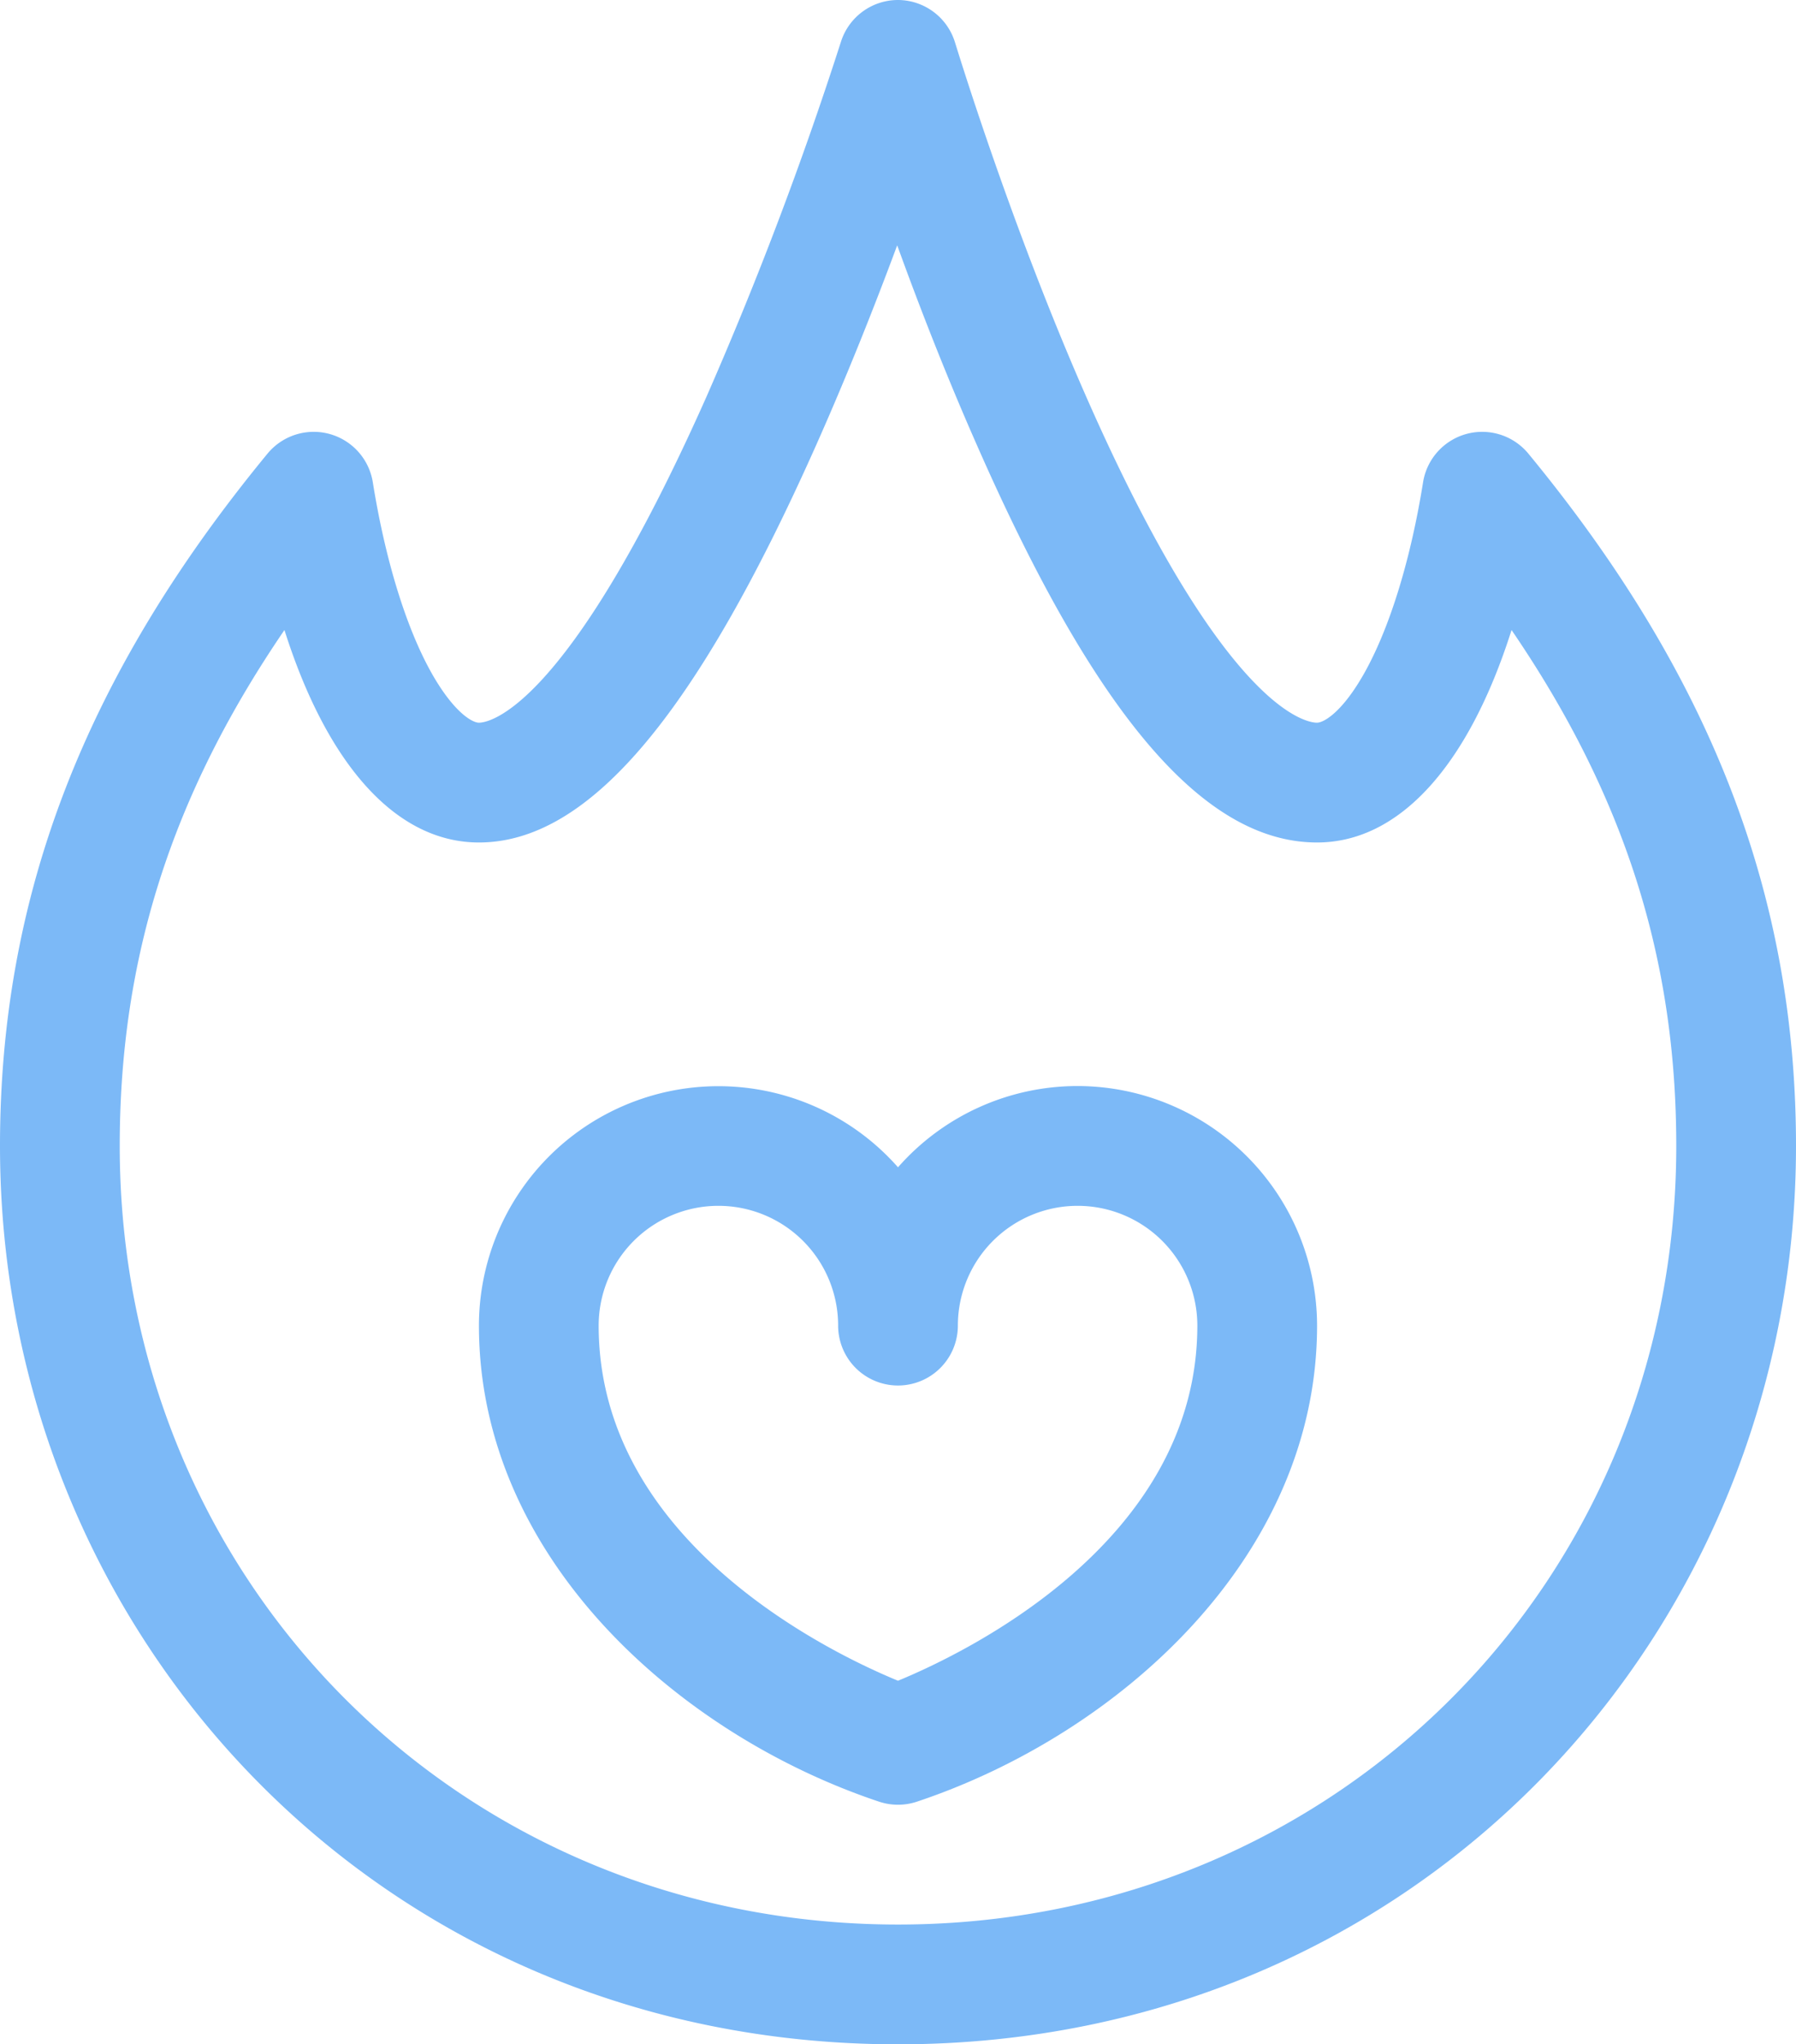
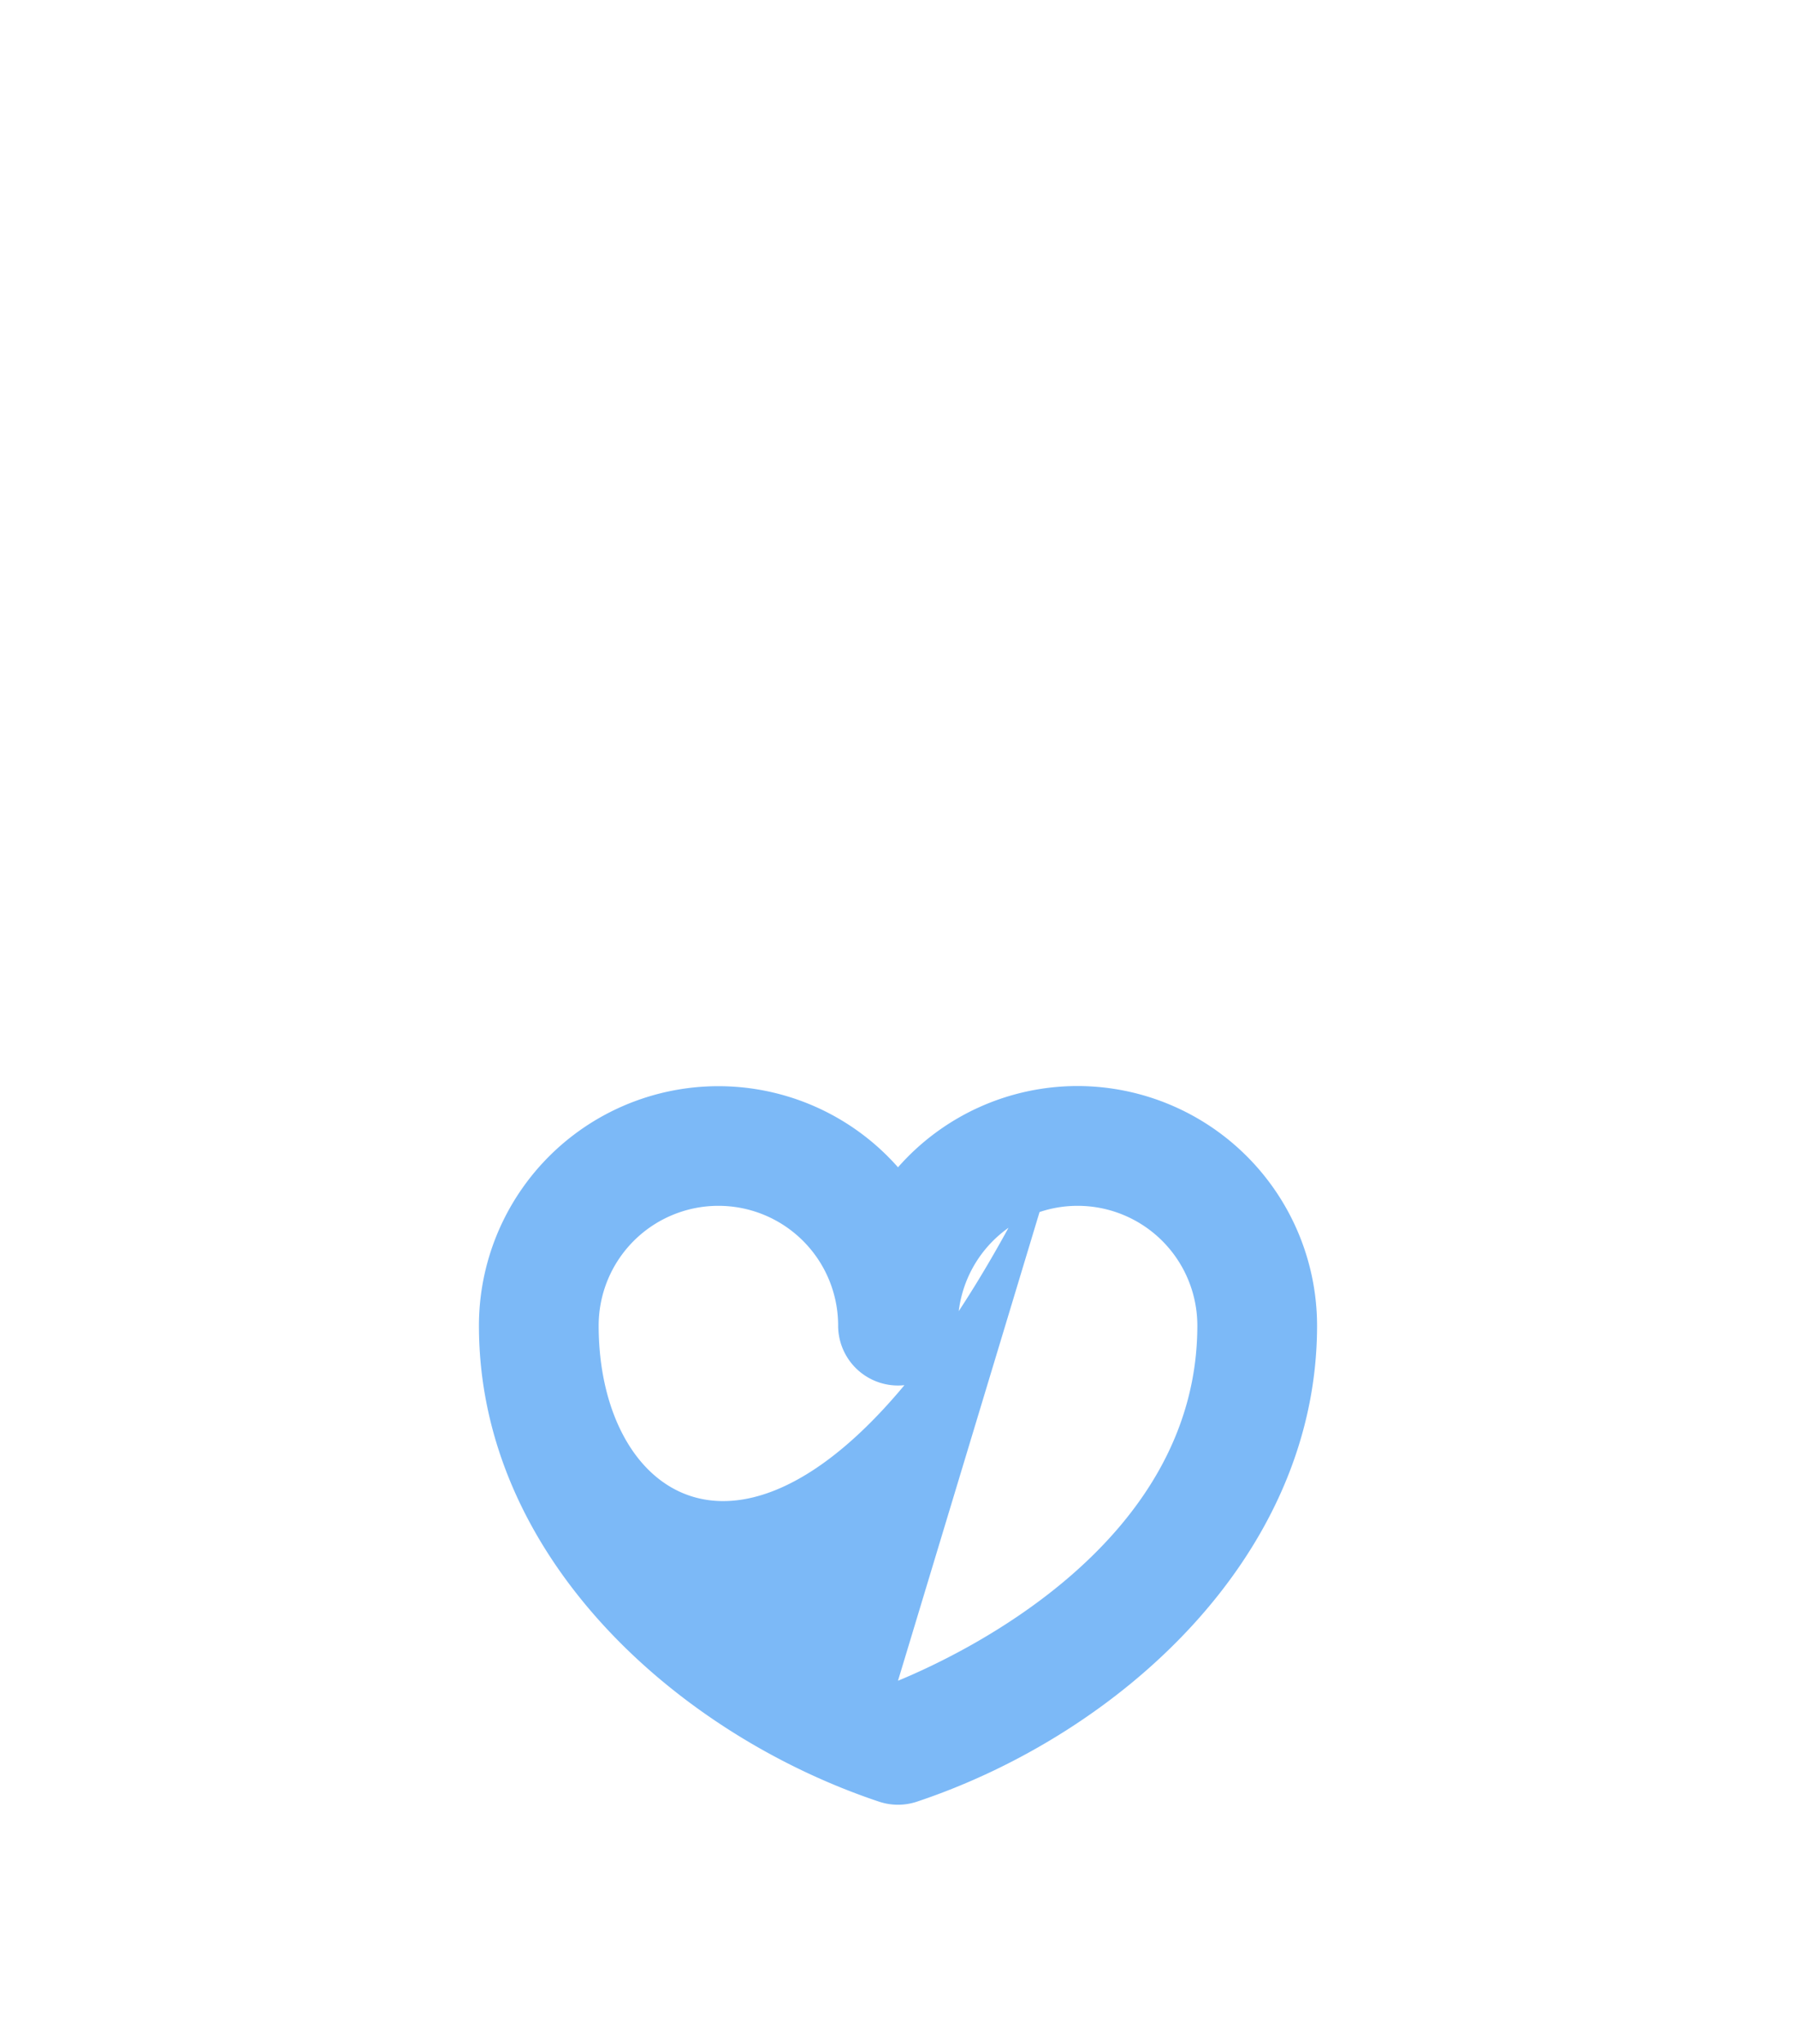
<svg xmlns="http://www.w3.org/2000/svg" id="Capa_1" data-name="Capa 1" viewBox="0 0 450 512">
  <defs>
    <style>.cls-1{fill:#7cb9f7;}</style>
  </defs>
  <title>fire</title>
-   <path class="cls-1" d="M301,272a59.88,59.88,0,0,0-45,20.35A60,60,0,0,0,151,332c0,58.22,50.12,102.5,100.26,119.23a15,15,0,0,0,9.48,0C311.41,434.32,361,389.83,361,332A60.07,60.07,0,0,0,301,272ZM256,420.94C238.8,413.85,181,386,181,332a30,30,0,0,1,60,0,15,15,0,0,0,30,0,30,30,0,0,1,60,0C331,386,273.17,413.86,256,420.94Z" transform="translate(-31 0)" />
-   <path class="cls-1" d="M398.44,108.68a15,15,0,0,0-10.88,12.1c-3.1,19.35-8.29,36.24-14.59,47.56-5.58,10-10.27,12.66-12,12.66-2.24,0-22.84-2.28-57.67-81.32-19.34-43.89-32.83-88.55-33-89A15,15,0,0,0,256.08,0H256a15,15,0,0,0-14.32,10.54A930,930,0,0,1,208,99.39C172.69,178.71,153.12,181,151,181c-1.7,0-6.39-2.65-12-12.67-6.3-11.31-11.49-28.2-14.59-47.55a15,15,0,0,0-26.39-7.16C52.31,169.14,31,224.23,31,287c0,122.22,94.8,225,225,225S481,409.18,481,287c0-62.77-21.31-117.86-67.05-173.38A15,15,0,0,0,398.44,108.68ZM256,482C146.65,482,61,396.35,61,287c0-46.81,12.89-87.65,41.27-129.21C113,191.63,130.29,211,151,211c27.38,0,54.21-31.58,84.44-99.4,7.87-17.66,14.8-35.19,20.36-50.16,5.43,15,12.21,32.47,20,50.1C305.64,179.4,332.72,211,361,211c20.7,0,38-19.37,48.73-53.21C438.11,199.35,451,240.19,451,287,451,396.35,365.35,482,256,482Z" transform="translate(-31 0)" />
+   <path class="cls-1" d="M301,272a59.88,59.88,0,0,0-45,20.35A60,60,0,0,0,151,332c0,58.22,50.12,102.5,100.26,119.23a15,15,0,0,0,9.48,0C311.41,434.32,361,389.83,361,332A60.07,60.07,0,0,0,301,272ZC238.8,413.85,181,386,181,332a30,30,0,0,1,60,0,15,15,0,0,0,30,0,30,30,0,0,1,60,0C331,386,273.17,413.86,256,420.94Z" transform="translate(-31 0)" />
</svg>